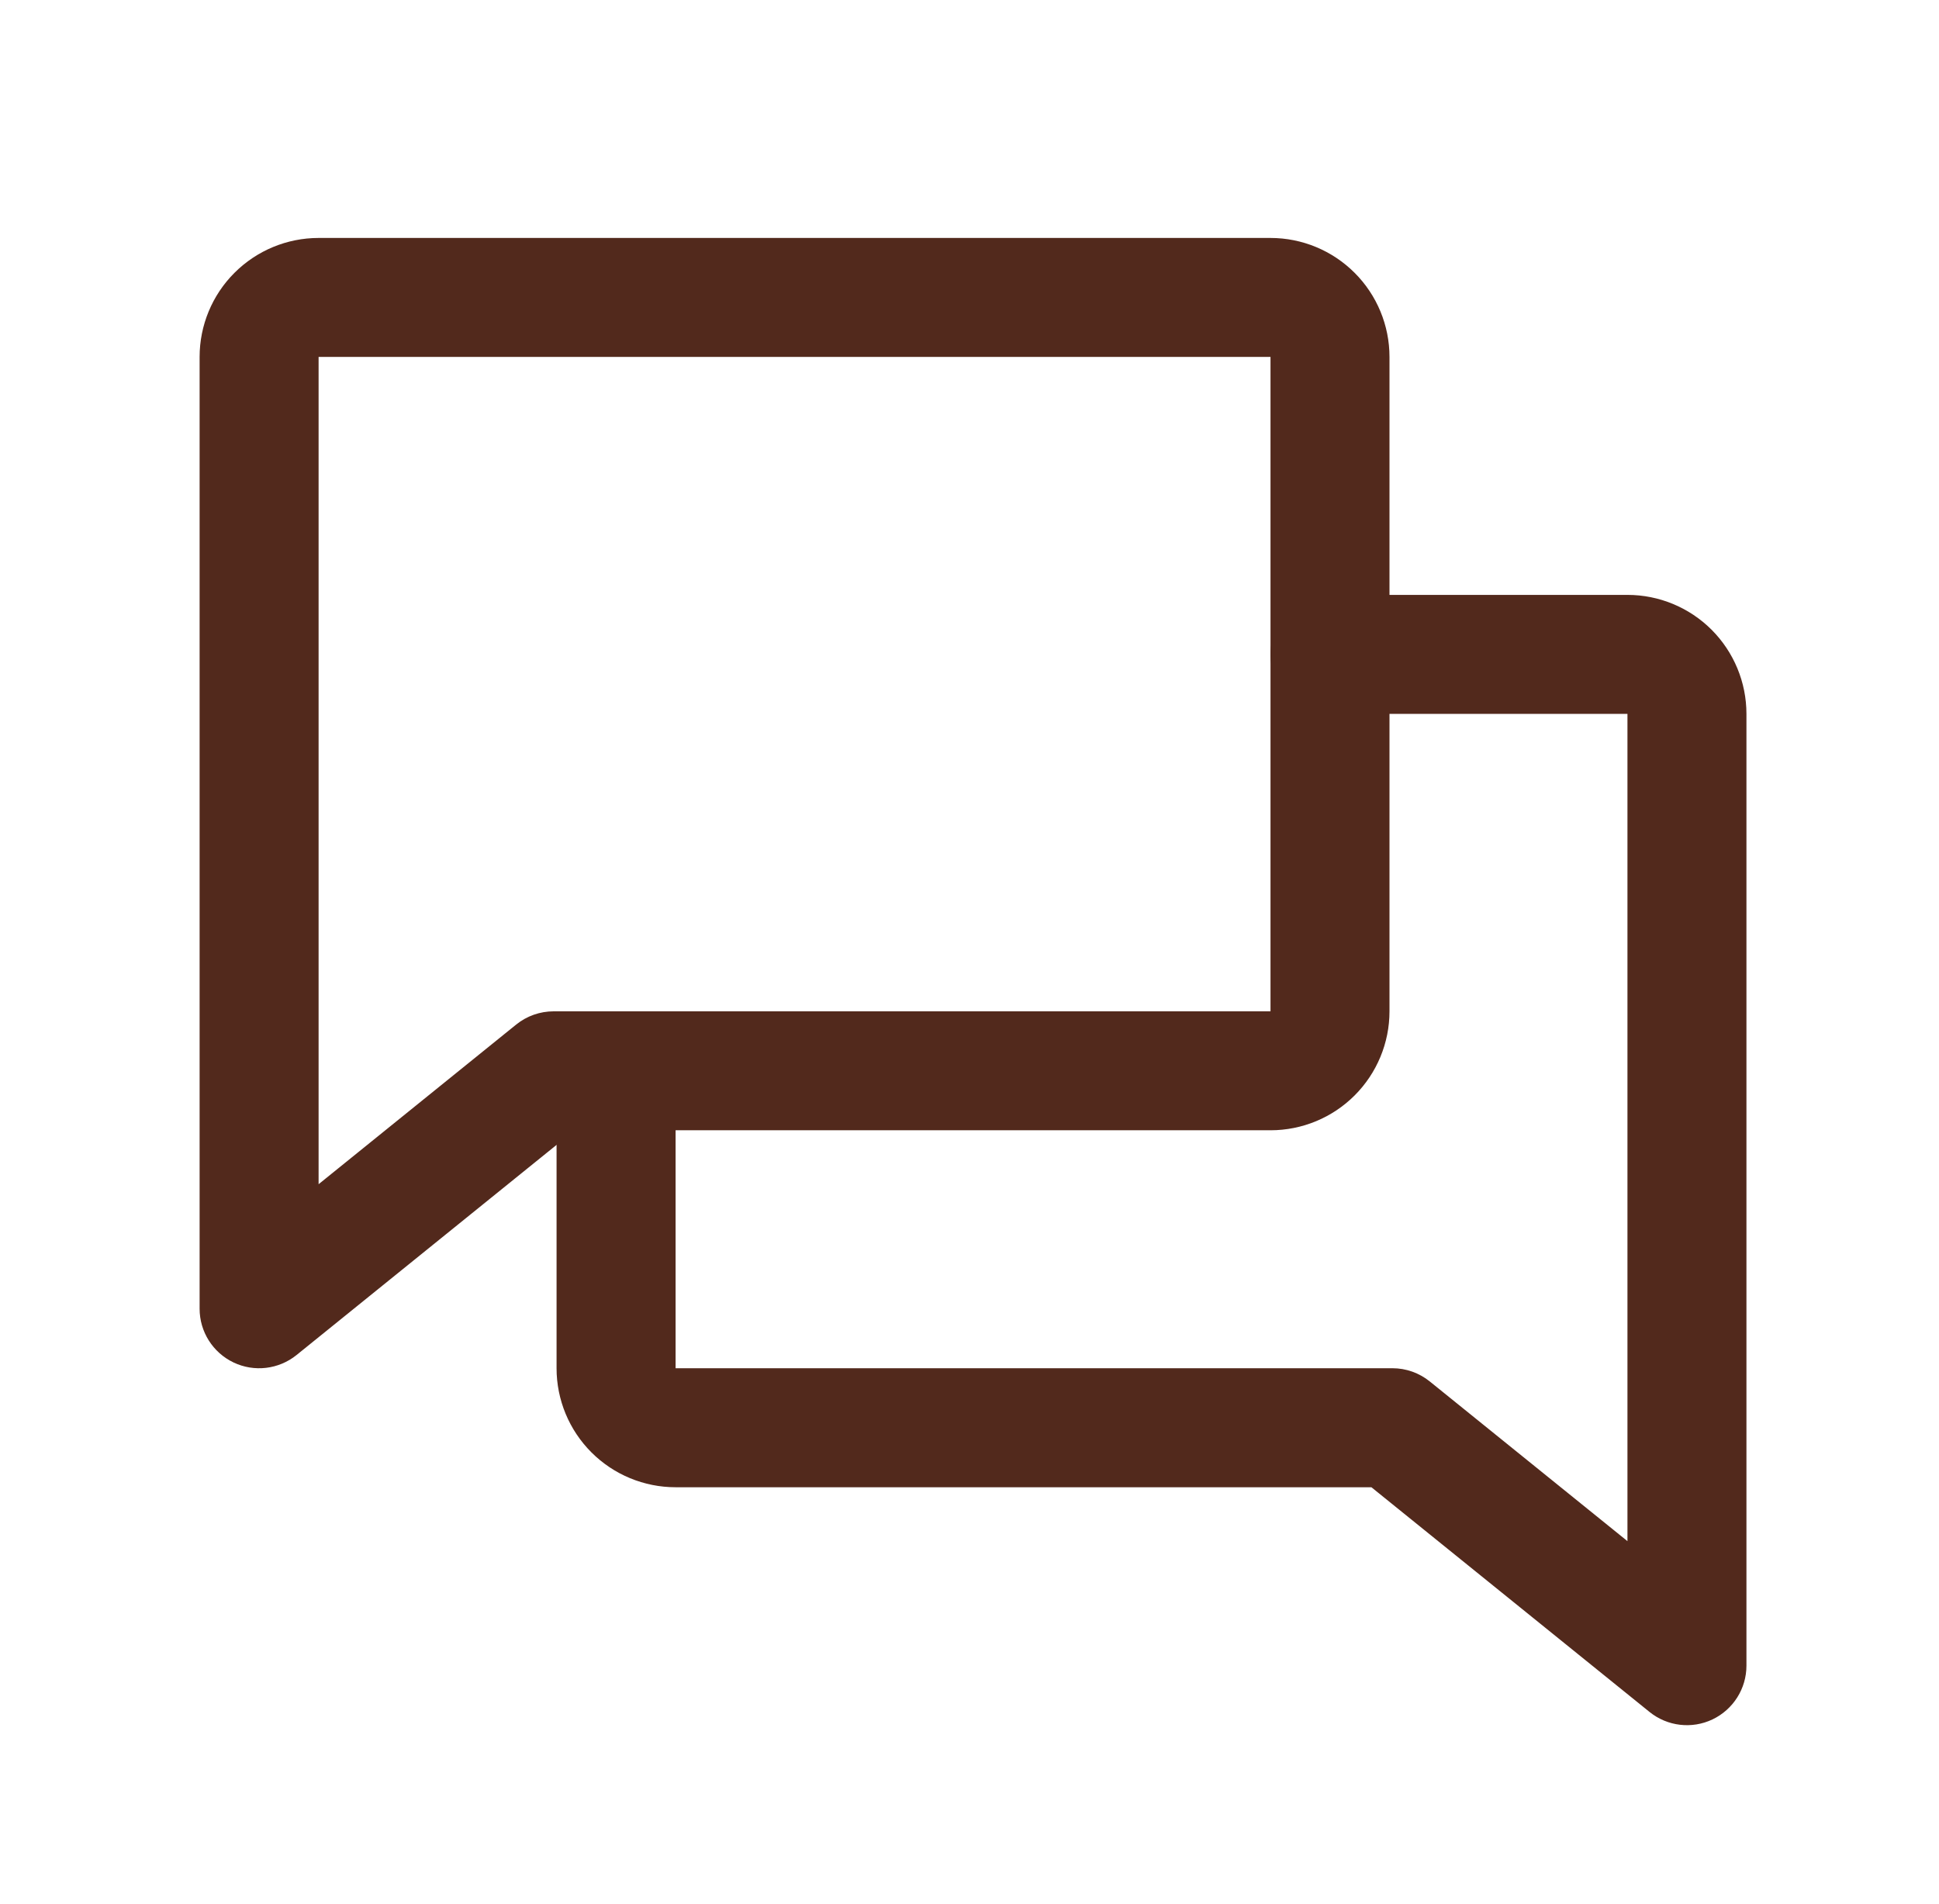
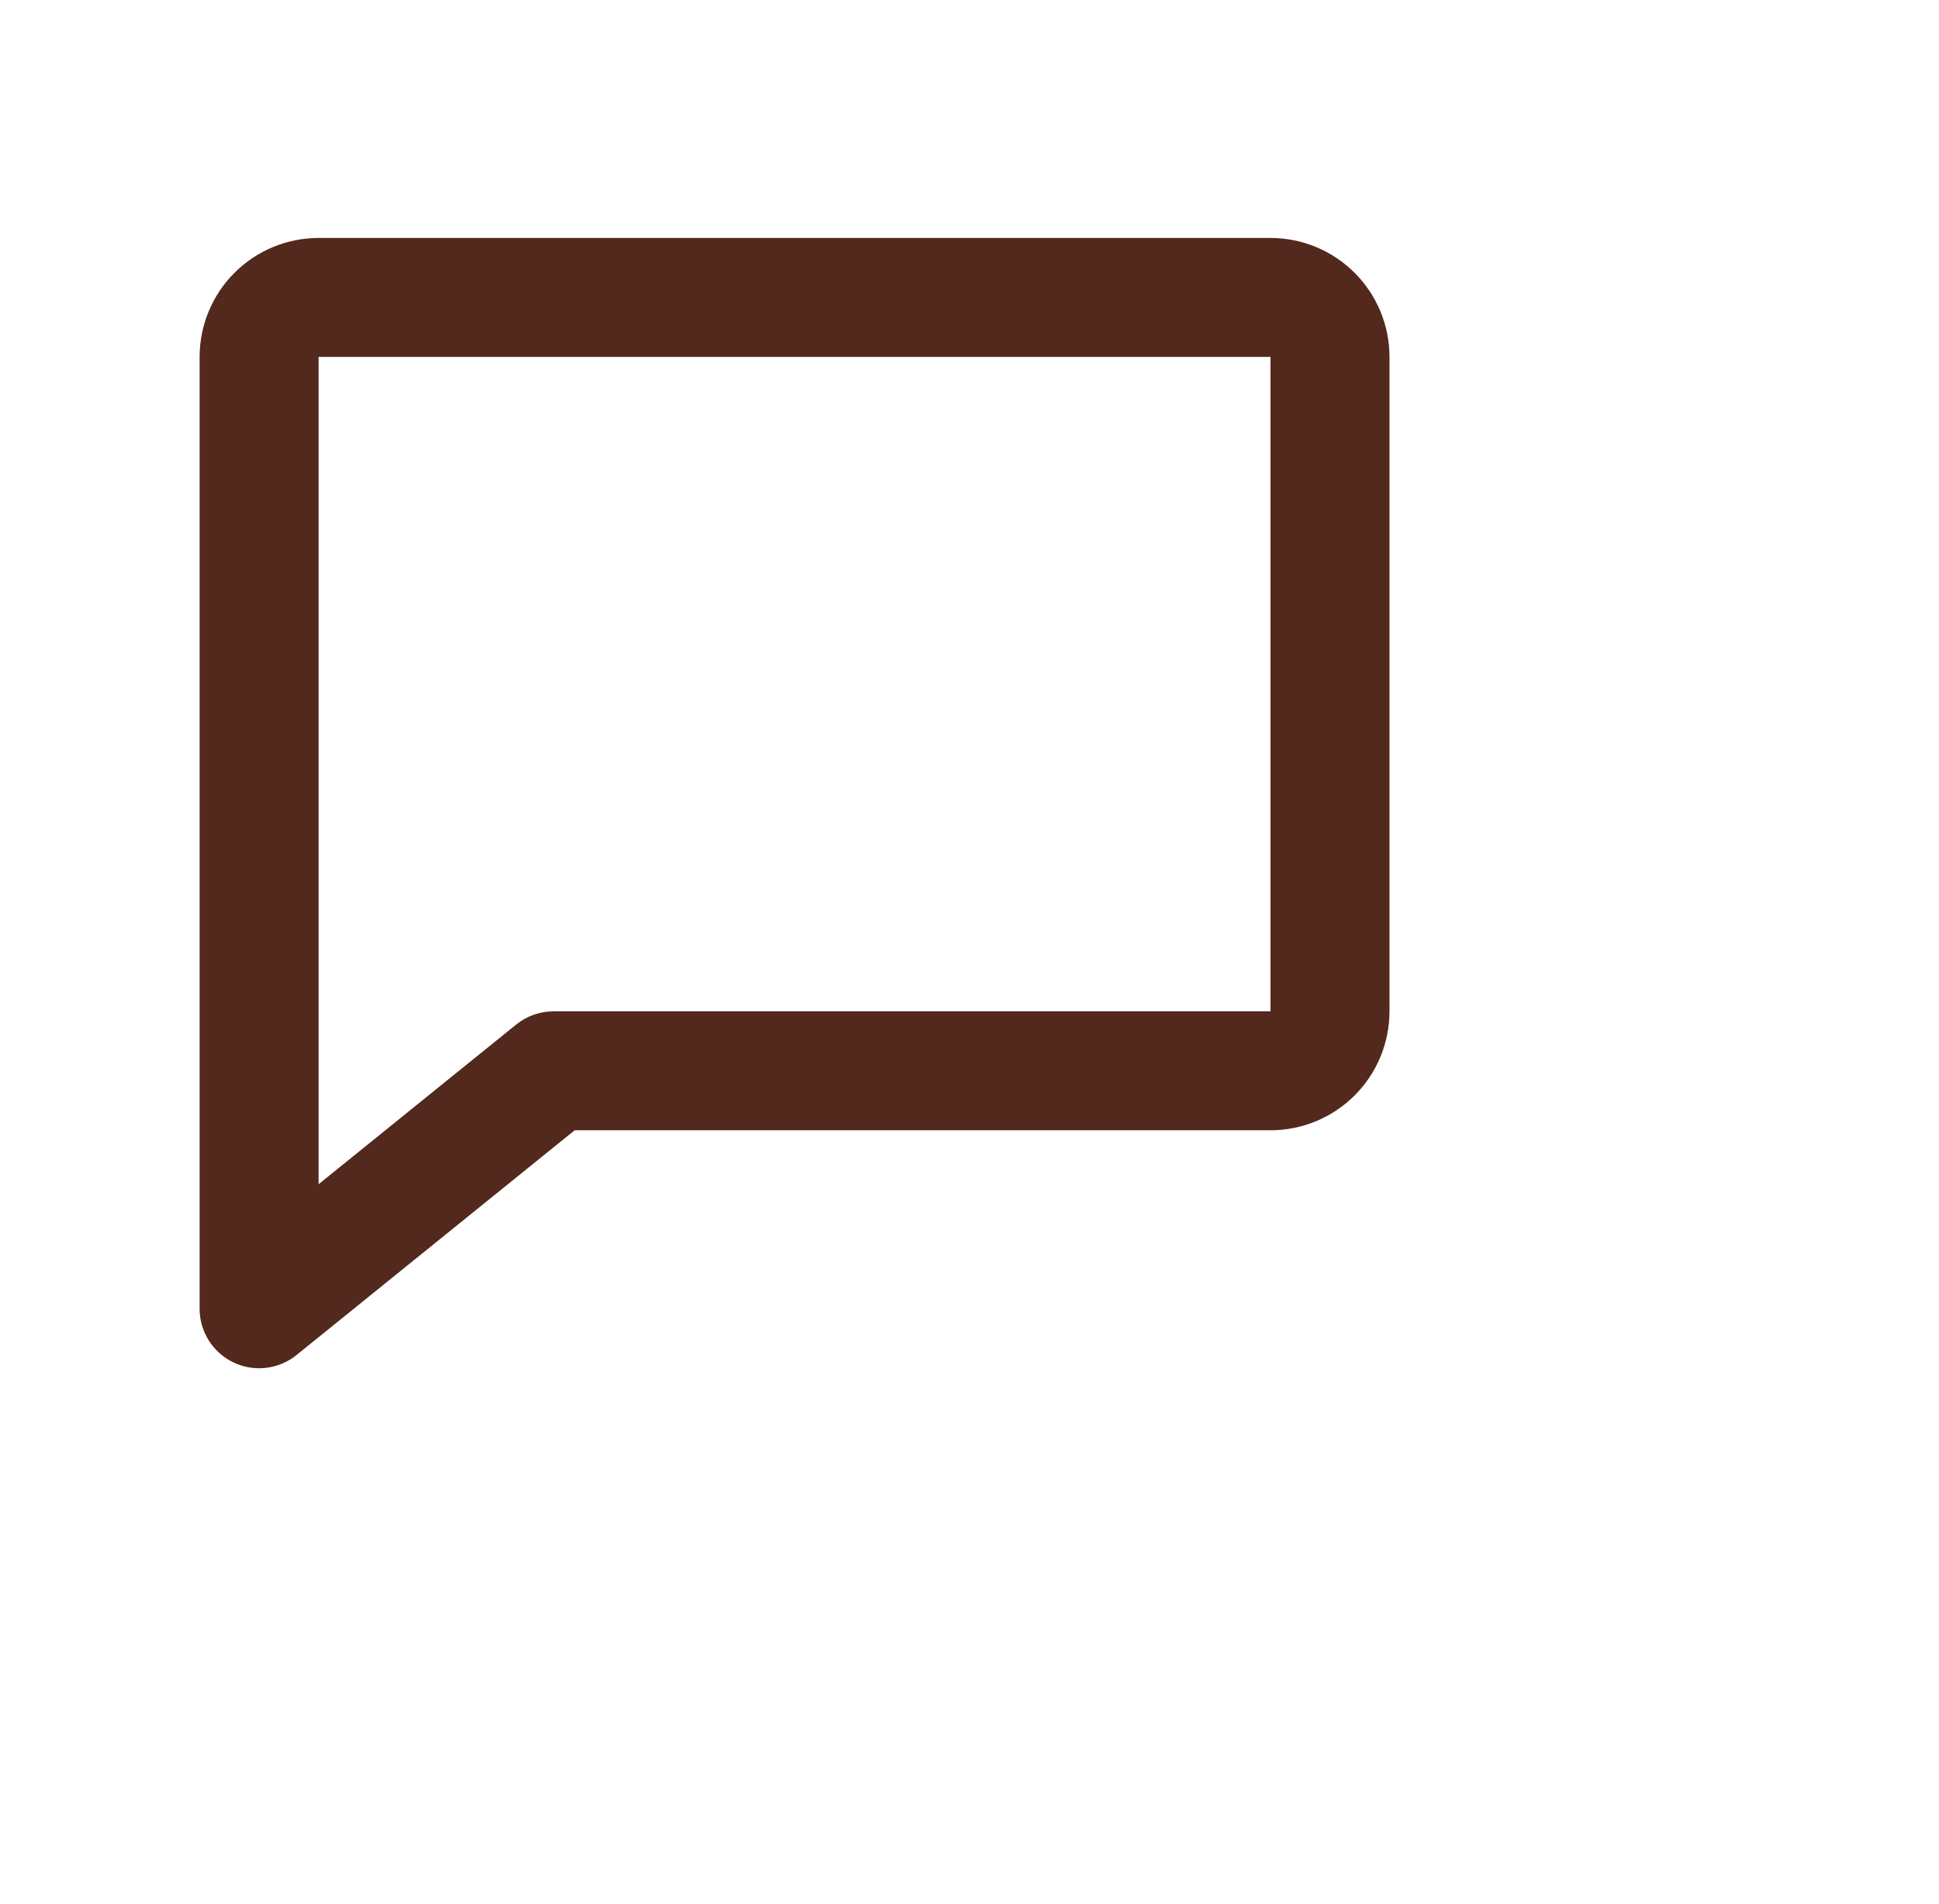
<svg xmlns="http://www.w3.org/2000/svg" width="55" height="54" viewBox="0 0 55 54" fill="none">
  <path fill-rule="evenodd" clip-rule="evenodd" d="M6.651 7.739C7.284 7.106 8.142 6.75 9.037 6.75H36.038C36.933 6.75 37.791 7.106 38.424 7.739C39.057 8.371 39.413 9.23 39.413 10.125V28.688C39.413 29.583 39.057 30.441 38.424 31.074C37.791 31.707 36.933 32.062 36.038 32.062H16.3L8.411 38.438C7.905 38.846 7.209 38.928 6.623 38.648C6.036 38.367 5.662 37.775 5.662 37.125V10.125C5.662 9.23 6.018 8.371 6.651 7.739ZM36.038 10.125L9.037 10.125L9.037 33.592L14.643 29.062C14.943 28.82 15.317 28.688 15.703 28.688H36.038V10.125Z" fill="#52291C" />
-   <path fill-rule="evenodd" clip-rule="evenodd" d="M36.038 18.562C36.038 17.631 36.793 16.875 37.725 16.875H46.163C47.058 16.875 47.916 17.231 48.549 17.863C49.182 18.497 49.538 19.355 49.538 20.25V47.25C49.538 47.9 49.164 48.492 48.577 48.773C47.991 49.053 47.295 48.971 46.789 48.562L38.9 42.188H19.163C18.267 42.188 17.409 41.832 16.776 41.199C16.143 40.566 15.787 39.708 15.787 38.812V30.375C15.787 29.443 16.543 28.688 17.475 28.688C18.407 28.688 19.163 29.443 19.163 30.375V38.812H39.497C39.883 38.812 40.257 38.945 40.557 39.188L46.163 43.717V20.25H37.725C36.793 20.25 36.038 19.494 36.038 18.562Z" fill="#52291C" />
</svg>